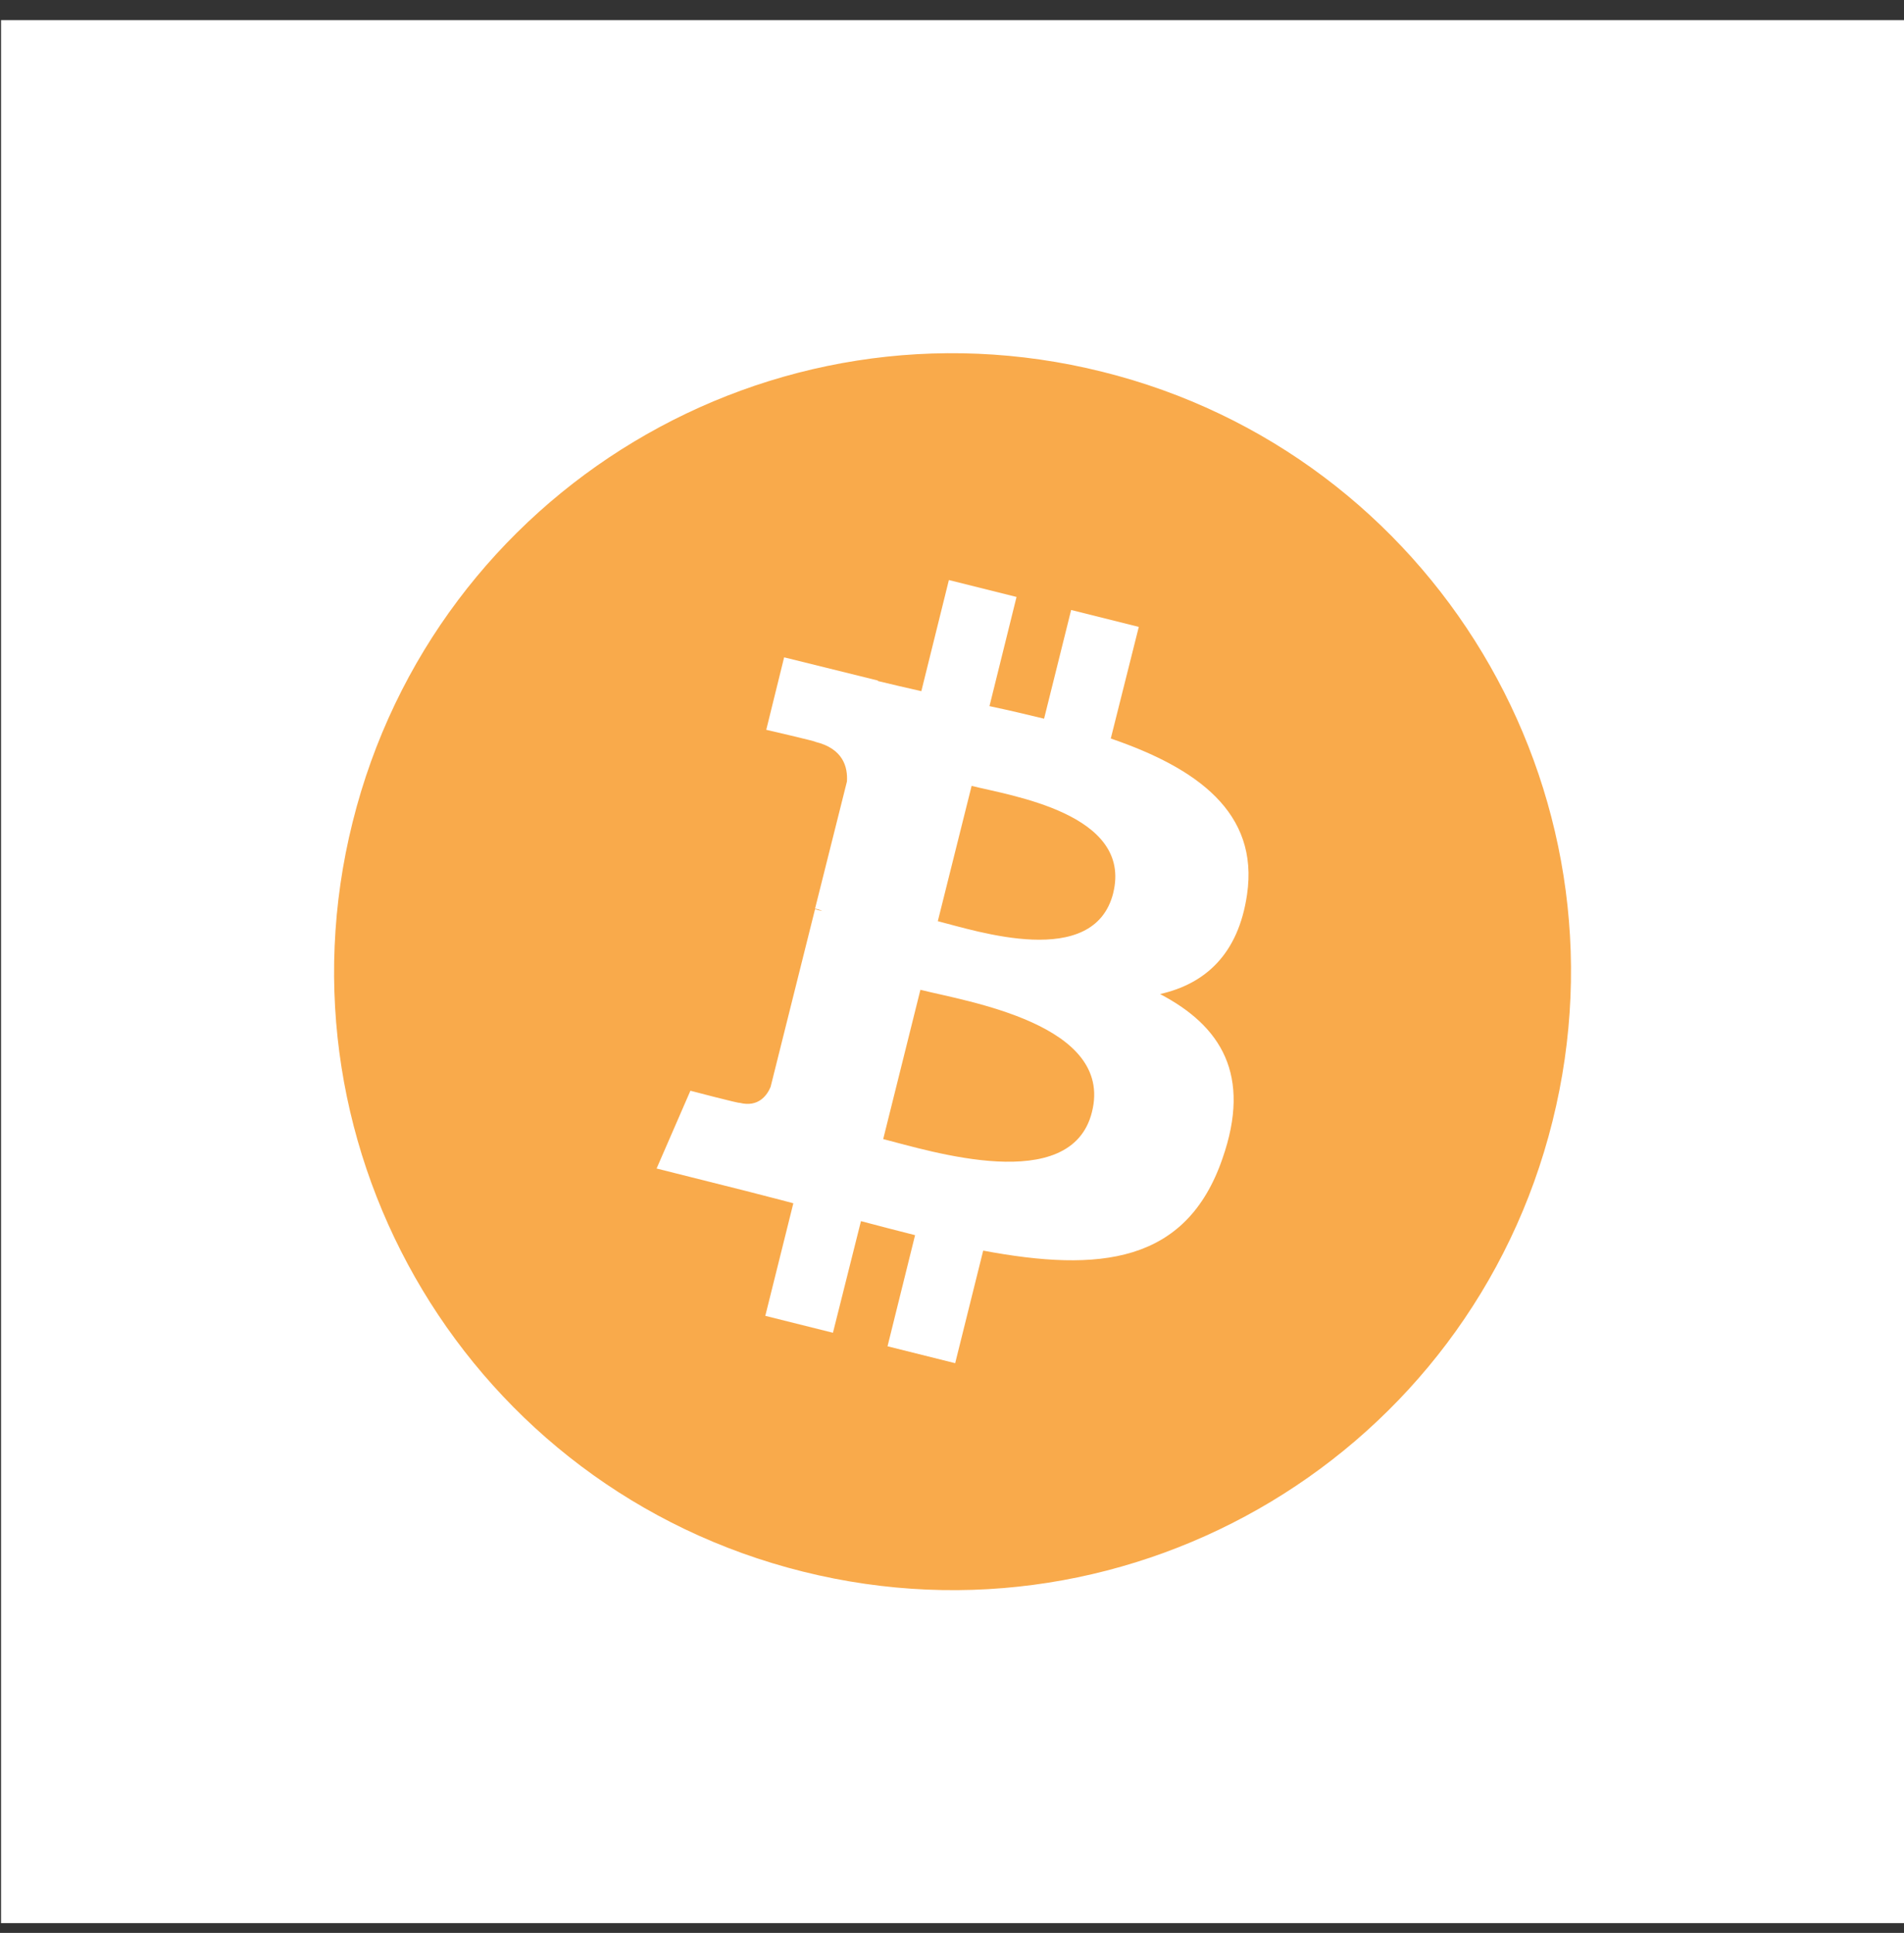
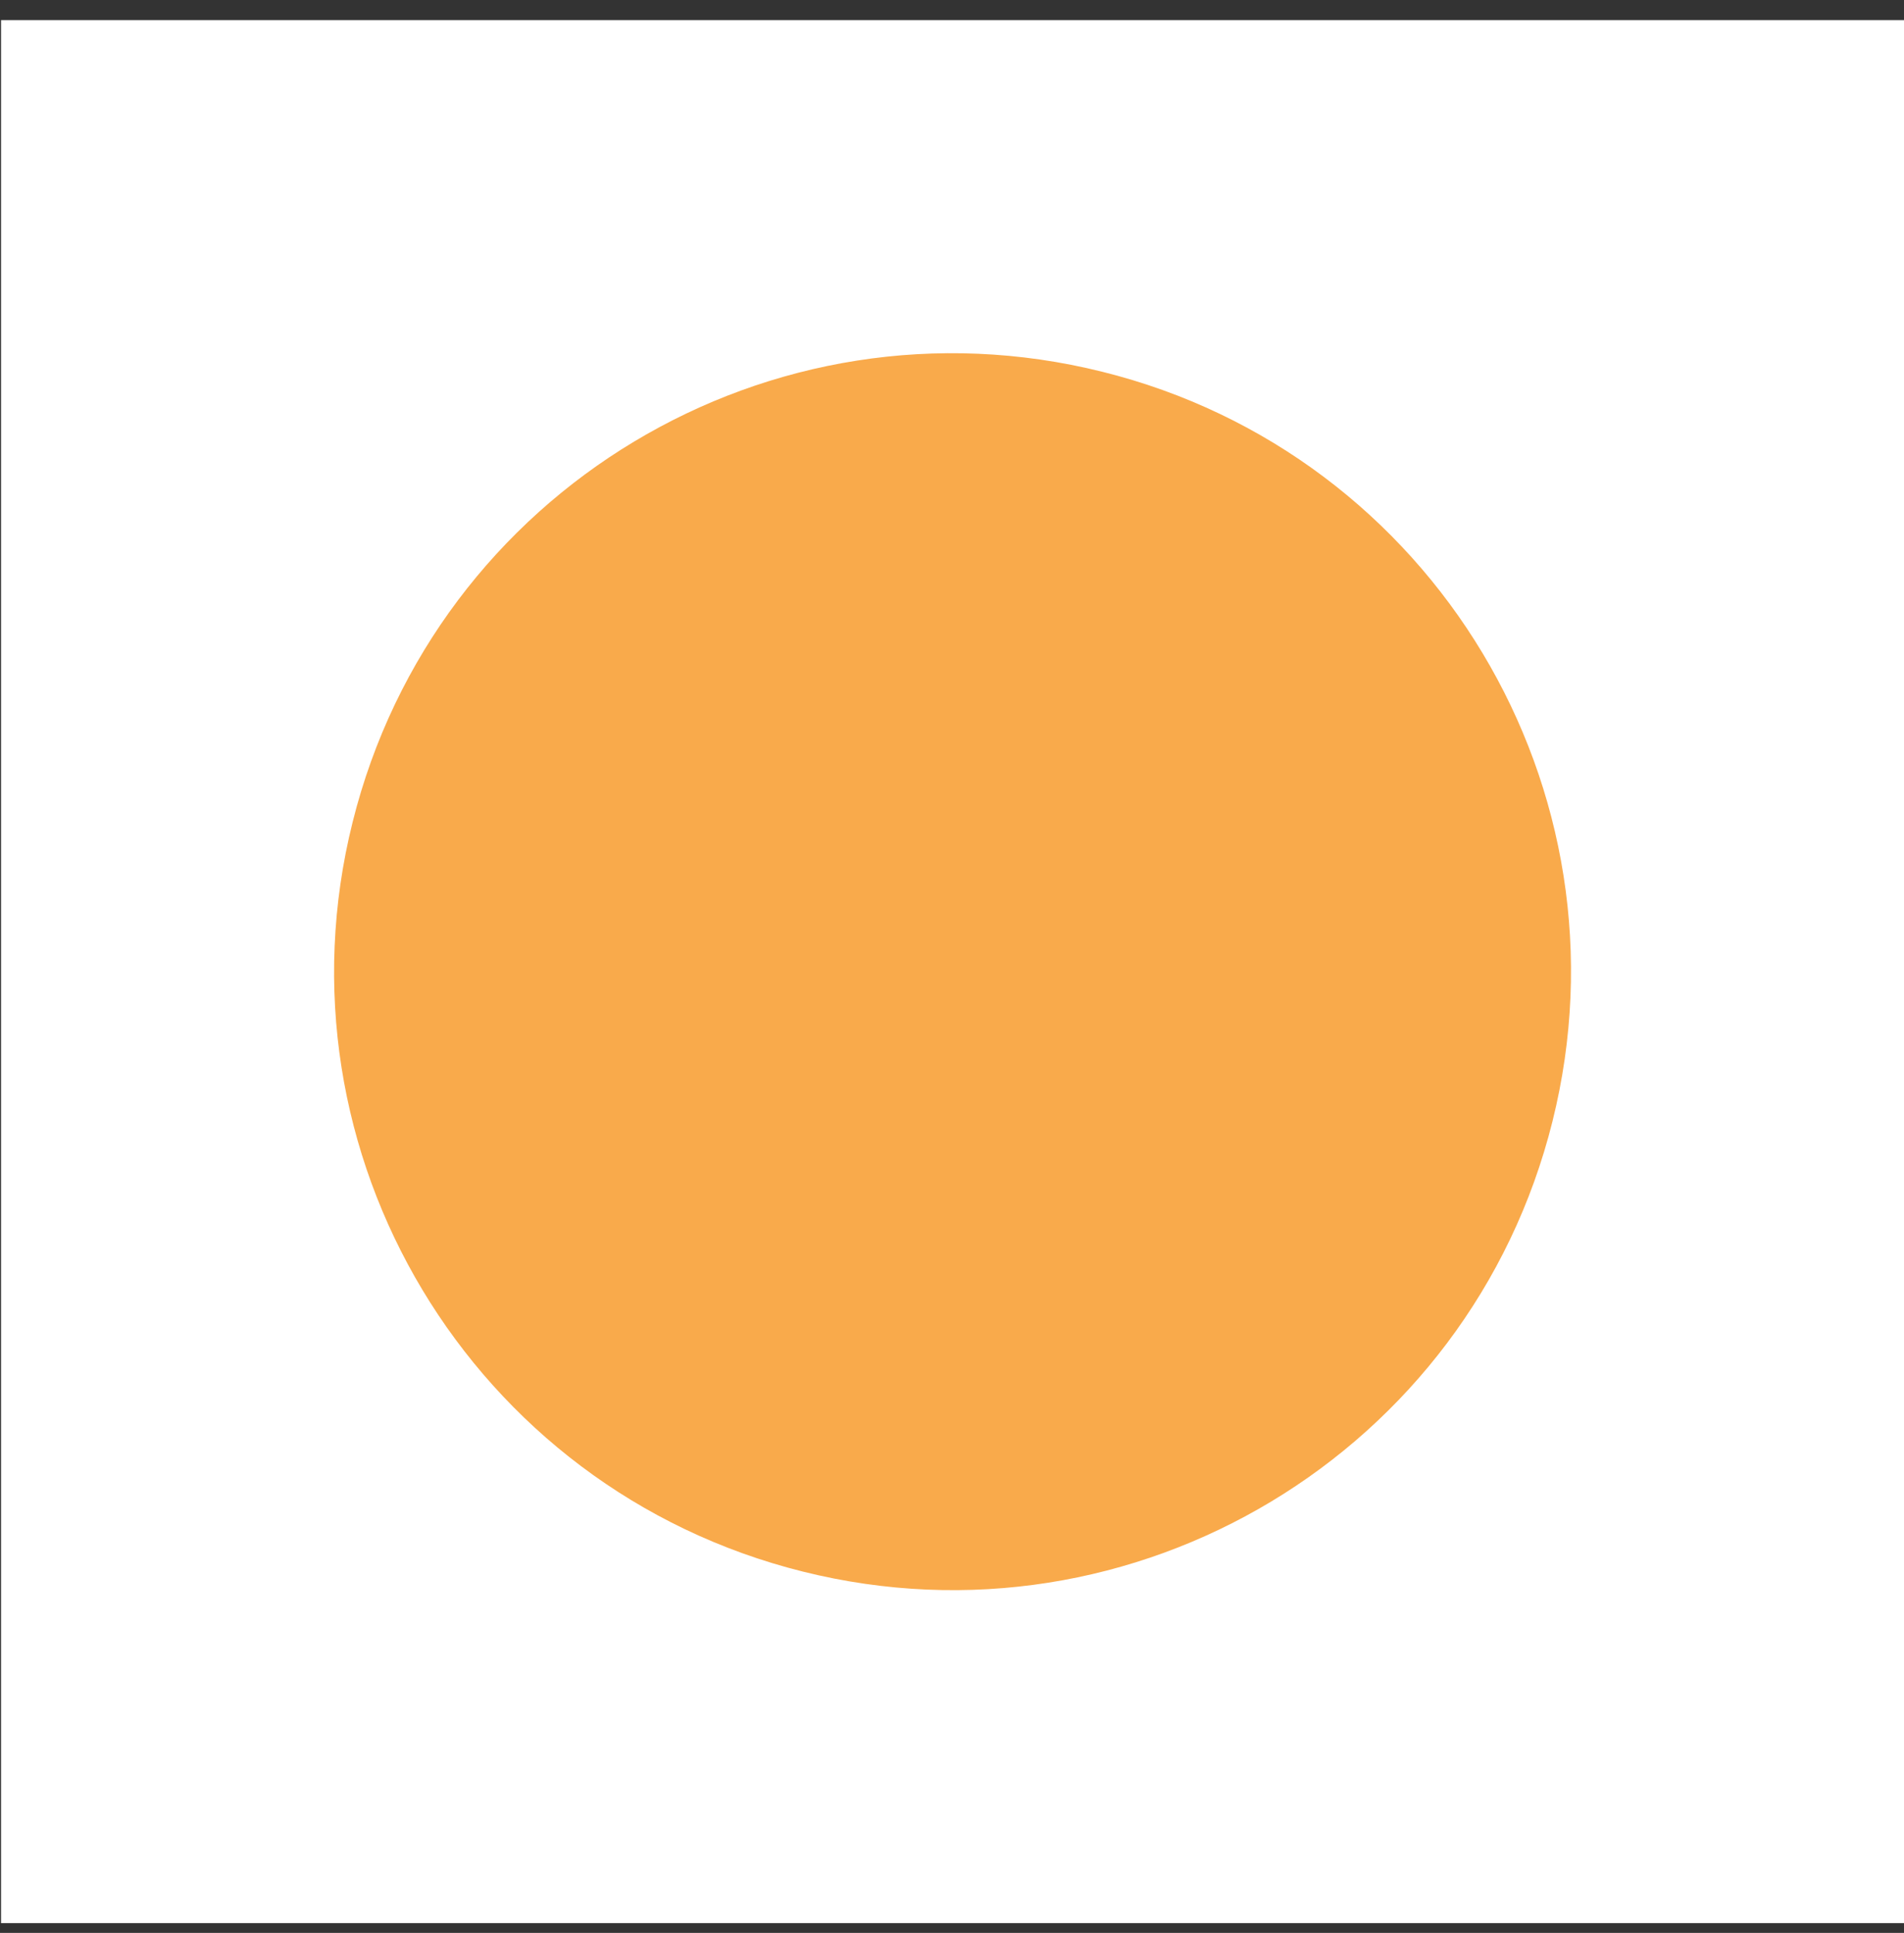
<svg xmlns="http://www.w3.org/2000/svg" fill="none" height="67" viewBox="0 0 66 67" width="66">
  <rect x="0" y="0" width="66" height="67" fill="#333333" stroke="none" />
  <linearGradient id="a" gradientUnits="userSpaceOnUse" x1="2154.26" x2="2154.26" y1="11.214" y2="4299.49">
    <stop offset="0" stop-color="#f9aa4b" />
    <stop offset="1" stop-color="#f7931a" />
  </linearGradient>
  <clipPath id="b">
    <path d="m11.581 12.243h42.877v42.877h-42.877z" />
  </clipPath>
  <path d="m.036.698h65.964v65.964h-65.964z" fill="#fff" />
  <g clip-path="url(#b)">
    <path d="m53.816 38.865c-2.864 11.491-14.507 18.476-25.981 15.612-11.491-2.864-18.477-14.506-15.612-25.98 2.864-11.491 14.49-18.476 25.981-15.612 11.475 2.848 18.477 14.489 15.612 25.98z" fill="url(#a)" />
-     <path d="m43.227 31.009c.419-2.847-1.742-4.388-4.723-5.41l.971-3.869-2.345-.586-.938 3.768c-.62-.151-1.256-.301-1.893-.435l.938-3.785-2.345-.586-.955 3.852c-.519-.117-1.022-.234-1.507-.352v-.017l-3.249-.804-.62 2.512s1.742.402 1.708.419c.955.234 1.122.871 1.089 1.373l-1.105 4.405c.067.017.151.034.251.084-.084-.017-.168-.033-.251-.067l-1.541 6.163c-.117.285-.419.72-1.072.553.017.034-1.708-.419-1.708-.419l-1.172 2.696 3.065.77c.569.151 1.122.285 1.675.435l-.972 3.902 2.345.586.971-3.869c.636.168 1.273.335 1.876.486l-.955 3.852 2.345.586.971-3.902c4.02.754 7.035.452 8.291-3.182 1.022-2.914-.05-4.606-2.16-5.711 1.558-.352 2.713-1.373 3.015-3.45zm-5.376 7.537c-.72 2.914-5.644 1.34-7.236.938l1.29-5.175c1.591.402 6.716 1.189 5.946 4.237zm.737-7.587c-.67 2.663-4.757 1.306-6.08.972l1.172-4.69c1.323.335 5.594.955 4.907 3.718z" fill="#fff" />
  </g>
</svg>